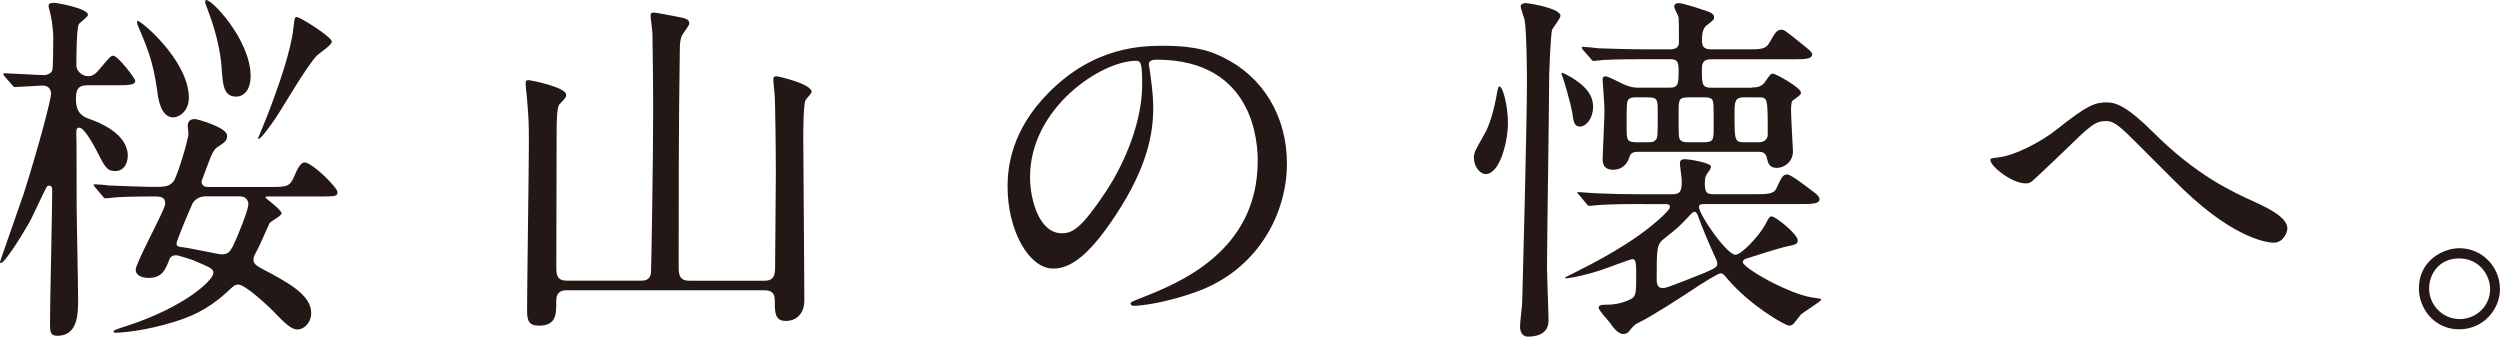
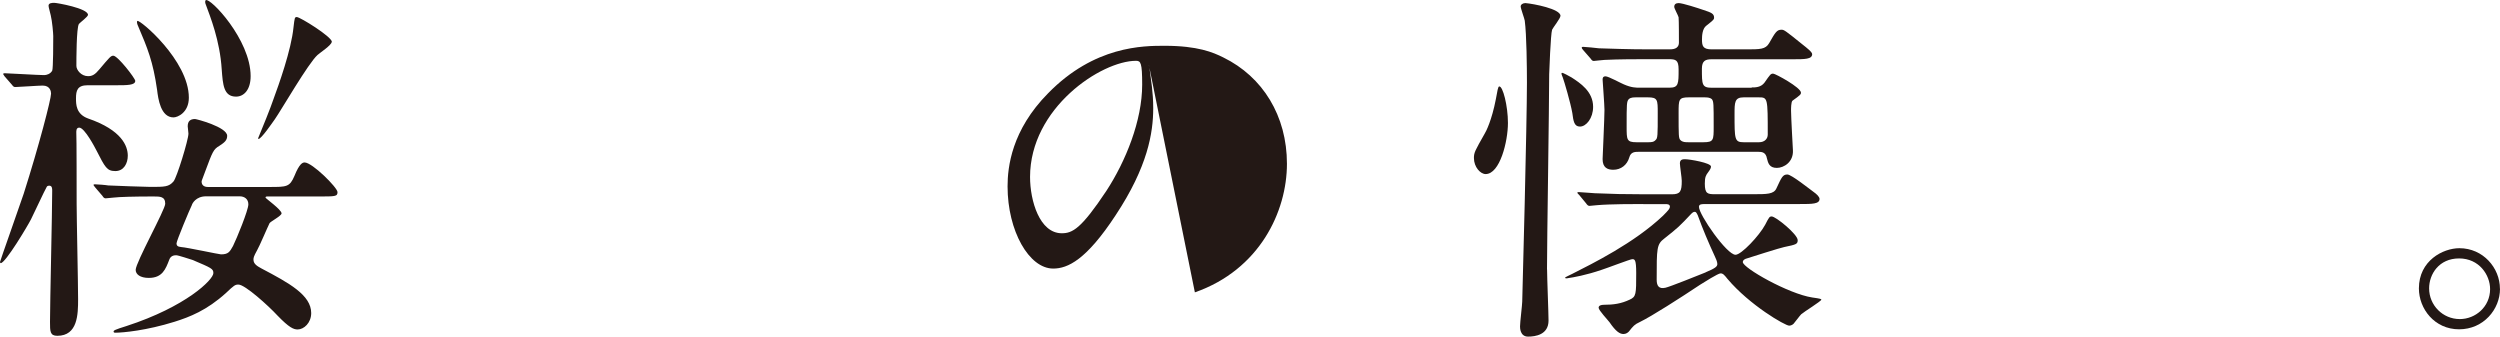
<svg xmlns="http://www.w3.org/2000/svg" id="_レイヤー_2" viewBox="0 0 307.92 41.46">
  <defs>
    <style>.cls-1{fill:#231815;}</style>
  </defs>
  <g id="_ヘッダー">
    <path class="cls-1" d="M10.8,10.5c-1.26,0-1.44.63-1.44,1.62,0,.72,0,1.93,1.48,2.47,4.19,1.44,4.9,3.42,4.9,4.59,0,.94-.49,1.89-1.53,1.89s-1.26-.45-2.34-2.56c-.14-.27-1.44-2.79-2.11-2.79-.41,0-.36.49-.36.67.04.14.04,7.87.04,8.68,0,1.66.18,9.94.18,11.79s-.04,4.5-2.56,4.5c-.9,0-.9-.54-.9-1.71,0-2.29.27-13.59.27-16.15,0-.27,0-.63-.36-.63-.14,0-.27.05-.31.14-.27.45-1.62,3.38-1.94,4-.41.81-3.15,5.4-3.73,5.4-.04,0-.09-.09-.09-.14,0-.09,2.47-7.06,2.92-8.41,1.89-5.94,3.37-11.65,3.37-12.33,0-.23-.09-.99-1.03-.99-.5,0-3.02.18-3.38.18-.18,0-.27-.09-.4-.27l-.9-1.03c-.14-.23-.18-.23-.18-.31s.09-.09.18-.09c.4,0,4.14.23,4.86.23.31,0,.76-.14.99-.54.13-.23.13-3.73.13-4.27,0-.31-.13-1.84-.31-2.56-.04-.22-.27-.99-.27-1.17,0-.36.45-.36.72-.36.31,0,4.14.67,4.14,1.48,0,.23-.99.95-1.12,1.12-.31.49-.31,4.36-.31,5.17,0,.49.58,1.26,1.44,1.26.5,0,.85-.18,1.4-.85,1.26-1.49,1.4-1.67,1.71-1.67.54,0,2.7,2.79,2.7,3.1,0,.54-.99.54-2.38.54h-3.46ZM11.74,23.1c-.18-.23-.22-.27-.22-.31,0-.09.09-.09.18-.09.27,0,1.4.09,1.62.14.77.04,4.59.18,5.22.18,1.75,0,2.25,0,2.83-.67.4-.45,1.84-5.13,1.84-5.89,0-.18-.09-.77-.09-.9,0-.63.31-.9.9-.9.18,0,3.96.99,3.96,2.07,0,.54-.31.81-.94,1.22-.77.45-.85.72-1.76,3.15-.4,1.08-.45,1.17-.45,1.26,0,.45.31.67.77.67h7.56c2.16,0,2.52,0,3.1-1.35.63-1.57,1.03-1.67,1.26-1.67.94,0,4.05,3.1,4.05,3.65s-.27.54-2.43.54h-6.17c-.13,0-.27,0-.27.14,0,.09,1.98,1.49,1.98,1.94,0,.31-1.35.99-1.48,1.21-.27.54-1.26,2.88-1.53,3.33-.45.81-.45.95-.45,1.17,0,.54.5.81.99,1.08,3.42,1.8,6.12,3.28,6.12,5.49,0,1.21-.9,2.02-1.67,2.02-.5,0-1.04-.22-2.48-1.71-1.12-1.21-4-3.82-4.81-3.82-.41,0-.54.09-1.53,1.03-2.38,2.16-4.5,2.97-6.34,3.55-3.46,1.08-6.34,1.35-7.33,1.35-.09,0-.18-.04-.18-.14,0-.14.14-.23,1.58-.68,7.33-2.38,10.71-5.71,10.71-6.52,0-.54-.23-.63-2.56-1.62-.31-.09-1.75-.58-2.02-.58-.23,0-.67.04-.85.54-.45,1.17-.85,2.25-2.52,2.25-1.08,0-1.62-.45-1.62-.99,0-.9,3.64-7.42,3.64-8.14,0-.9-.63-.9-1.44-.9-2.34,0-4.23.05-4.95.14-.13,0-.81.09-.94.09-.18,0-.27-.09-.41-.31l-.85-.99ZM23.26,12.03c0,1.84-1.39,2.43-1.89,2.43-1.58,0-1.89-2.29-2.02-3.38-.5-3.51-1.17-5.13-2.38-7.96-.09-.18-.14-.49-.05-.54.27-.22,6.34,4.86,6.34,9.45ZM25.38,24.18c-1.26,0-1.71.9-1.75,1.08-.27.54-1.89,4.41-1.89,4.72,0,.27.14.41.58.45.67.04,4.68.9,4.9.9.9,0,1.08-.31,1.48-1.03.45-.9,1.89-4.41,1.89-5.13,0-.63-.45-.99-1.08-.99h-4.14ZM30.87,9.38c0,1.66-.81,2.52-1.8,2.52-1.53,0-1.62-1.48-1.76-3.33-.22-3.6-1.44-6.57-1.93-7.92-.14-.31-.14-.54-.04-.63.54-.36,5.53,4.86,5.53,9.36ZM40.86,5.15c0,.41-1.53,1.4-1.75,1.62-1.12.99-4.5,6.84-5.26,7.92-.36.5-1.67,2.43-2.02,2.43t-.04-.09c.54-1.3,1.53-3.73,1.89-4.81.63-1.71,2.2-6.07,2.47-8.86.14-1.17.14-1.26.41-1.26.4,0,4.32,2.43,4.32,3.06Z" />
-     <path class="cls-1" d="M69.82,35.75c-1.31,0-1.31.85-1.31,1.62,0,1.3,0,2.74-2.11,2.74-1.17,0-1.48-.49-1.48-1.8,0-3.24.22-17.64.22-20.61,0-2.56,0-2.92-.27-5.98-.04-.23-.13-1.22-.13-1.44,0-.31.04-.41.4-.41.14,0,4.59.85,4.59,1.8,0,.31-.13.45-.81,1.17-.36.31-.36,2.56-.36,3.42,0,2.66-.04,14.35-.04,16.74,0,.9.14,1.57,1.31,1.57h9.09c.36,0,1.12,0,1.26-.9.04-.27.27-14.17.27-20.02,0-4-.09-9.09-.09-9.49,0-.36-.23-1.93-.23-2.25,0-.27.09-.36.41-.36s2.34.41,2.83.5c.94.18,1.53.27,1.53.85,0,.27-.85,1.3-.94,1.53-.18.5-.23.95-.23,1.94-.14,8.32-.14,19.03-.14,26.64,0,1.17.36,1.57,1.35,1.57h9.18c1.26,0,1.35-.72,1.35-1.8,0-1.75.09-9.63.09-11.2,0-3.87-.09-9.04-.13-9.58,0-.31-.18-1.89-.18-2.21,0-.27.09-.4.36-.4.23,0,4.36.94,4.36,1.93,0,.18-.72.9-.76,1.03-.27.63-.27,3.91-.27,4.95,0,2.02.09,11.02.09,12.87,0,1.08.04,5.89.04,6.84,0,1.44-.81,2.52-2.29,2.52-1.3,0-1.35-.99-1.35-2.39,0-.72-.09-1.39-1.31-1.39h-24.3Z" />
-     <path class="cls-1" d="M141.5,7.98c0,.14.09.31.09.49.18,1.44.45,2.88.45,4.86,0,3.01-.67,7.2-4.63,13.18-3.6,5.49-5.89,6.57-7.69,6.57-2.97,0-5.62-4.63-5.62-10.12,0-2.39.5-6.93,4.99-11.47,5.71-5.85,11.74-5.85,14.35-5.85,4.09,0,5.98.81,7.24,1.44,4.86,2.38,7.83,7.2,7.83,13.09s-3.37,13.05-11.34,15.84c-3.82,1.35-6.79,1.66-7.47,1.66-.18,0-.45-.04-.45-.31,0-.14.09-.18,1.22-.63,4.68-1.84,14.44-5.71,14.44-16.92,0-1.75-.18-12.46-12.46-12.46-.9,0-.95.36-.95.63ZM126.87,21.8c0,2.92,1.17,6.93,3.91,6.93,1.31,0,2.38-.54,5.49-5.22,2.38-3.65,4.41-8.64,4.41-13.09,0-2.7-.18-2.93-.76-2.93-4.27,0-13.05,5.8-13.05,14.31Z" />
+     <path class="cls-1" d="M141.5,7.98c0,.14.09.31.09.49.18,1.44.45,2.88.45,4.86,0,3.01-.67,7.2-4.63,13.18-3.6,5.49-5.89,6.57-7.69,6.57-2.97,0-5.62-4.63-5.62-10.12,0-2.39.5-6.93,4.99-11.47,5.71-5.85,11.74-5.85,14.35-5.85,4.09,0,5.98.81,7.24,1.44,4.86,2.38,7.83,7.2,7.83,13.09s-3.37,13.05-11.34,15.84ZM126.87,21.8c0,2.92,1.17,6.93,3.91,6.93,1.31,0,2.38-.54,5.49-5.22,2.38-3.65,4.41-8.64,4.41-13.09,0-2.7-.18-2.93-.76-2.93-4.27,0-13.05,5.8-13.05,14.31Z" />
    <path class="cls-1" d="M185.73,15.14c0,2.29-.99,6.3-2.75,6.3-.63,0-1.44-.85-1.44-1.98,0-.68.14-.9,1.31-2.97.18-.27.9-1.71,1.39-4.27.18-.99.27-1.57.41-1.57.45-.09,1.08,2.39,1.08,4.5ZM190.55,33.18c0,.99.18,5.4.18,6.3,0,1.75-1.62,1.98-2.52,1.98-.99,0-.99-1.08-.99-1.26,0-.5.27-2.66.27-3.06.04-1.12.58-22.05.58-26.95,0-1.8-.04-5.94-.27-7.65-.04-.27-.5-1.48-.5-1.75,0-.23.27-.41.58-.41,1.04.09,4.32.72,4.32,1.57,0,.31-.94,1.48-1.03,1.71-.18.49-.36,5.35-.36,5.49,0,3.82-.27,20.61-.27,24.03ZM193.52,9.51c1.12.72,2.7,1.76,2.7,3.65,0,1.4-.85,2.43-1.62,2.43-.72,0-.81-.68-.94-1.67-.23-1.3-.99-3.87-1.17-4.36-.09-.23-.23-.5-.13-.58.09-.09.99.45,1.17.54ZM202.38,25.13c-.99,0-4.09,0-5.67.14-.14,0-.81.09-.95.09-.18,0-.31-.18-.4-.31l-.85-1.03c-.09-.09-.23-.22-.23-.27,0-.09.09-.09.18-.09.31,0,1.71.14,1.98.14,2.07.09,3.65.13,6.16.13h3.33c1.03,0,1.21-.36,1.21-1.66,0-.36-.23-1.84-.23-2.16,0-.5.41-.5.63-.5.58,0,3.2.45,3.2.9,0,.18-.09.36-.36.72-.27.36-.4.58-.4,1.39,0,1.26.36,1.3,1.26,1.3h4.68c1.71,0,2.56,0,2.88-.72.63-1.35.77-1.71,1.35-1.71.5,0,2.79,1.84,3.24,2.16.32.22.72.58.72.85,0,.63-.9.63-2.43.63h-11.34c-.81,0-1.08,0-1.08.36,0,.95,3.42,5.89,4.5,5.89.72,0,2.92-2.34,3.65-3.69.49-.95.54-1.03.81-1.03.5,0,3.2,2.2,3.2,2.92,0,.49-.18.54-1.67.85-.31.04-4.46,1.35-4.59,1.4-.18.04-.5.18-.5.45,0,.72,5.62,3.91,8.55,4.36.99.14,1.12.18,1.12.27,0,.18-2.12,1.48-2.48,1.8-.18.18-.81,1.03-.94,1.17-.14.14-.36.23-.54.23-.5,0-4.86-2.52-7.6-5.76-.36-.45-.54-.68-.85-.68s-2.07,1.12-2.52,1.4c-2.43,1.62-5.94,3.87-7.42,4.59-.67.31-.81.49-1.35,1.17-.13.14-.36.31-.67.31-.45,0-.94-.31-1.71-1.44-.23-.31-1.35-1.48-1.35-1.8,0-.27.32-.36.63-.36,1.21,0,2.16-.14,3.19-.63.81-.36.81-.68.81-3.28,0-1.67-.18-1.71-.49-1.71-.23,0-3.15,1.12-3.73,1.3-1.98.68-3.56.95-4.14,1.03-.18.05-.4.05-.4-.04s.58-.31.9-.49c2.48-1.26,7.6-3.78,11.16-7.15.72-.72.85-.9.85-1.12,0-.31-.36-.31-.5-.31h-2.79ZM215.75,10.77c.45,0,1.12,0,1.57-.58.72-1.03.77-1.12,1.08-1.12.27,0,3.42,1.71,3.42,2.34,0,.22-.09.31-1.04.99-.18.14-.18.99-.18,1.22,0,.76.23,4.86.23,4.86.09,1.48-1.12,2.2-1.98,2.2-.95,0-1.08-.63-1.22-1.17-.13-.76-.63-.81-1.03-.81h-14.8c-.4,0-.94,0-1.12.68-.27.95-1.04,1.53-1.98,1.53-.72,0-1.31-.27-1.31-1.31,0-.13.23-5.13.23-6.07,0-.58-.23-3.6-.23-3.73,0-.27.09-.4.36-.4.36,0,1.89.85,2.25.99.94.41,1.48.41,1.94.41h3.69c1.12,0,1.12-.49,1.12-2.25,0-1.17-.36-1.26-1.22-1.26h-2.61c-1.3,0-3.51,0-5.31.09-.18,0-1.21.13-1.31.13-.18,0-.27-.13-.4-.31l-.9-1.03c-.09-.09-.18-.22-.18-.31s.14-.09.18-.09c.27,0,1.62.14,1.94.18,1.3.04,3.64.13,6.21.13h2.38c.45,0,1.26,0,1.26-.85,0-.49,0-2.7-.04-3.1-.05-.23-.54-1.08-.54-1.3,0-.27.18-.45.54-.45.49,0,2.43.63,3.06.85.95.31,1.31.45,1.31.94,0,.23-.09.31-.95.99-.49.36-.54,1.22-.54,1.71,0,.81.13,1.21,1.21,1.21h4.18c1.8,0,2.43,0,2.88-.76.77-1.35.95-1.66,1.53-1.66.31,0,.49.13,2.56,1.8.63.5,1.21.95,1.21,1.21,0,.63-.9.63-2.43.63h-9.94c-.77,0-1.21.18-1.21,1.17,0,1.98,0,2.34,1.26,2.34h4.86ZM202.97,17.52c.36,0,.72,0,.94-.27.27-.22.27-.54.27-3.33,0-1.62,0-1.93-1.21-1.93h-1.4c-.36,0-.72,0-.95.22-.27.27-.27.58-.27,3.38,0,1.62,0,1.93,1.22,1.93h1.4ZM210.08,33.54c1.31-.54,1.44-.76,1.44-1.03s-.18-.67-.31-.94c-.77-1.67-1.48-3.33-2.11-5.08-.09-.18-.18-.4-.36-.4s-.32.13-.41.22c-1.44,1.53-1.62,1.71-3.33,3.06-.95.72-.95,1.17-.95,5.08,0,.76.27,1.17,1.08.99.58-.13,4.05-1.53,4.95-1.89ZM208.01,11.99c-1.26,0-1.26.27-1.26,1.93,0,2.79,0,3.1.22,3.33.27.27.58.27,1.04.27h1.8c1.26,0,1.26-.27,1.26-1.93,0-2.79,0-3.1-.23-3.38-.27-.22-.58-.22-1.04-.22h-1.8ZM216.65,17.52c.72,0,1.08-.45,1.08-.94,0-4.54,0-4.59-1.12-4.59h-1.85c-1.12,0-1.12.63-1.12,2.07,0,3.1,0,3.46,1.12,3.46h1.89Z" />
-     <path class="cls-1" d="M265.17,16.26c5.44,5.44,9.9,7.42,12.6,8.64,2.12.99,3.96,1.98,3.96,3.28,0,.27-.4,1.71-1.67,1.71-.4,0-4.45-.14-11.16-6.57-1.08-1.03-5.89-5.89-6.88-6.84-1.04-.99-1.8-1.57-2.52-1.57-1.48,0-1.89.41-5.58,4-.31.31-3.6,3.42-3.69,3.46-.18.14-.45.22-.72.22-1.71,0-4.36-2.11-4.36-2.88,0-.18.09-.22.85-.31,2.07-.18,5.35-1.89,7.33-3.46,3.78-3.01,4.68-3.33,6.21-3.33,1.17,0,2.65.68,5.62,3.64Z" />
    <path class="cls-1" d="M307.92,35.57c0,2.52-2.02,4.99-5.04,4.99s-4.95-2.52-4.95-5.04c0-3.42,2.97-4.95,4.99-4.95,2.92,0,4.99,2.43,4.99,4.99ZM299.19,35.52c0,2.07,1.67,3.78,3.78,3.78,1.94,0,3.73-1.53,3.73-3.69,0-1.75-1.35-3.78-3.82-3.78s-3.69,1.93-3.69,3.69Z" />
  </g>
</svg>